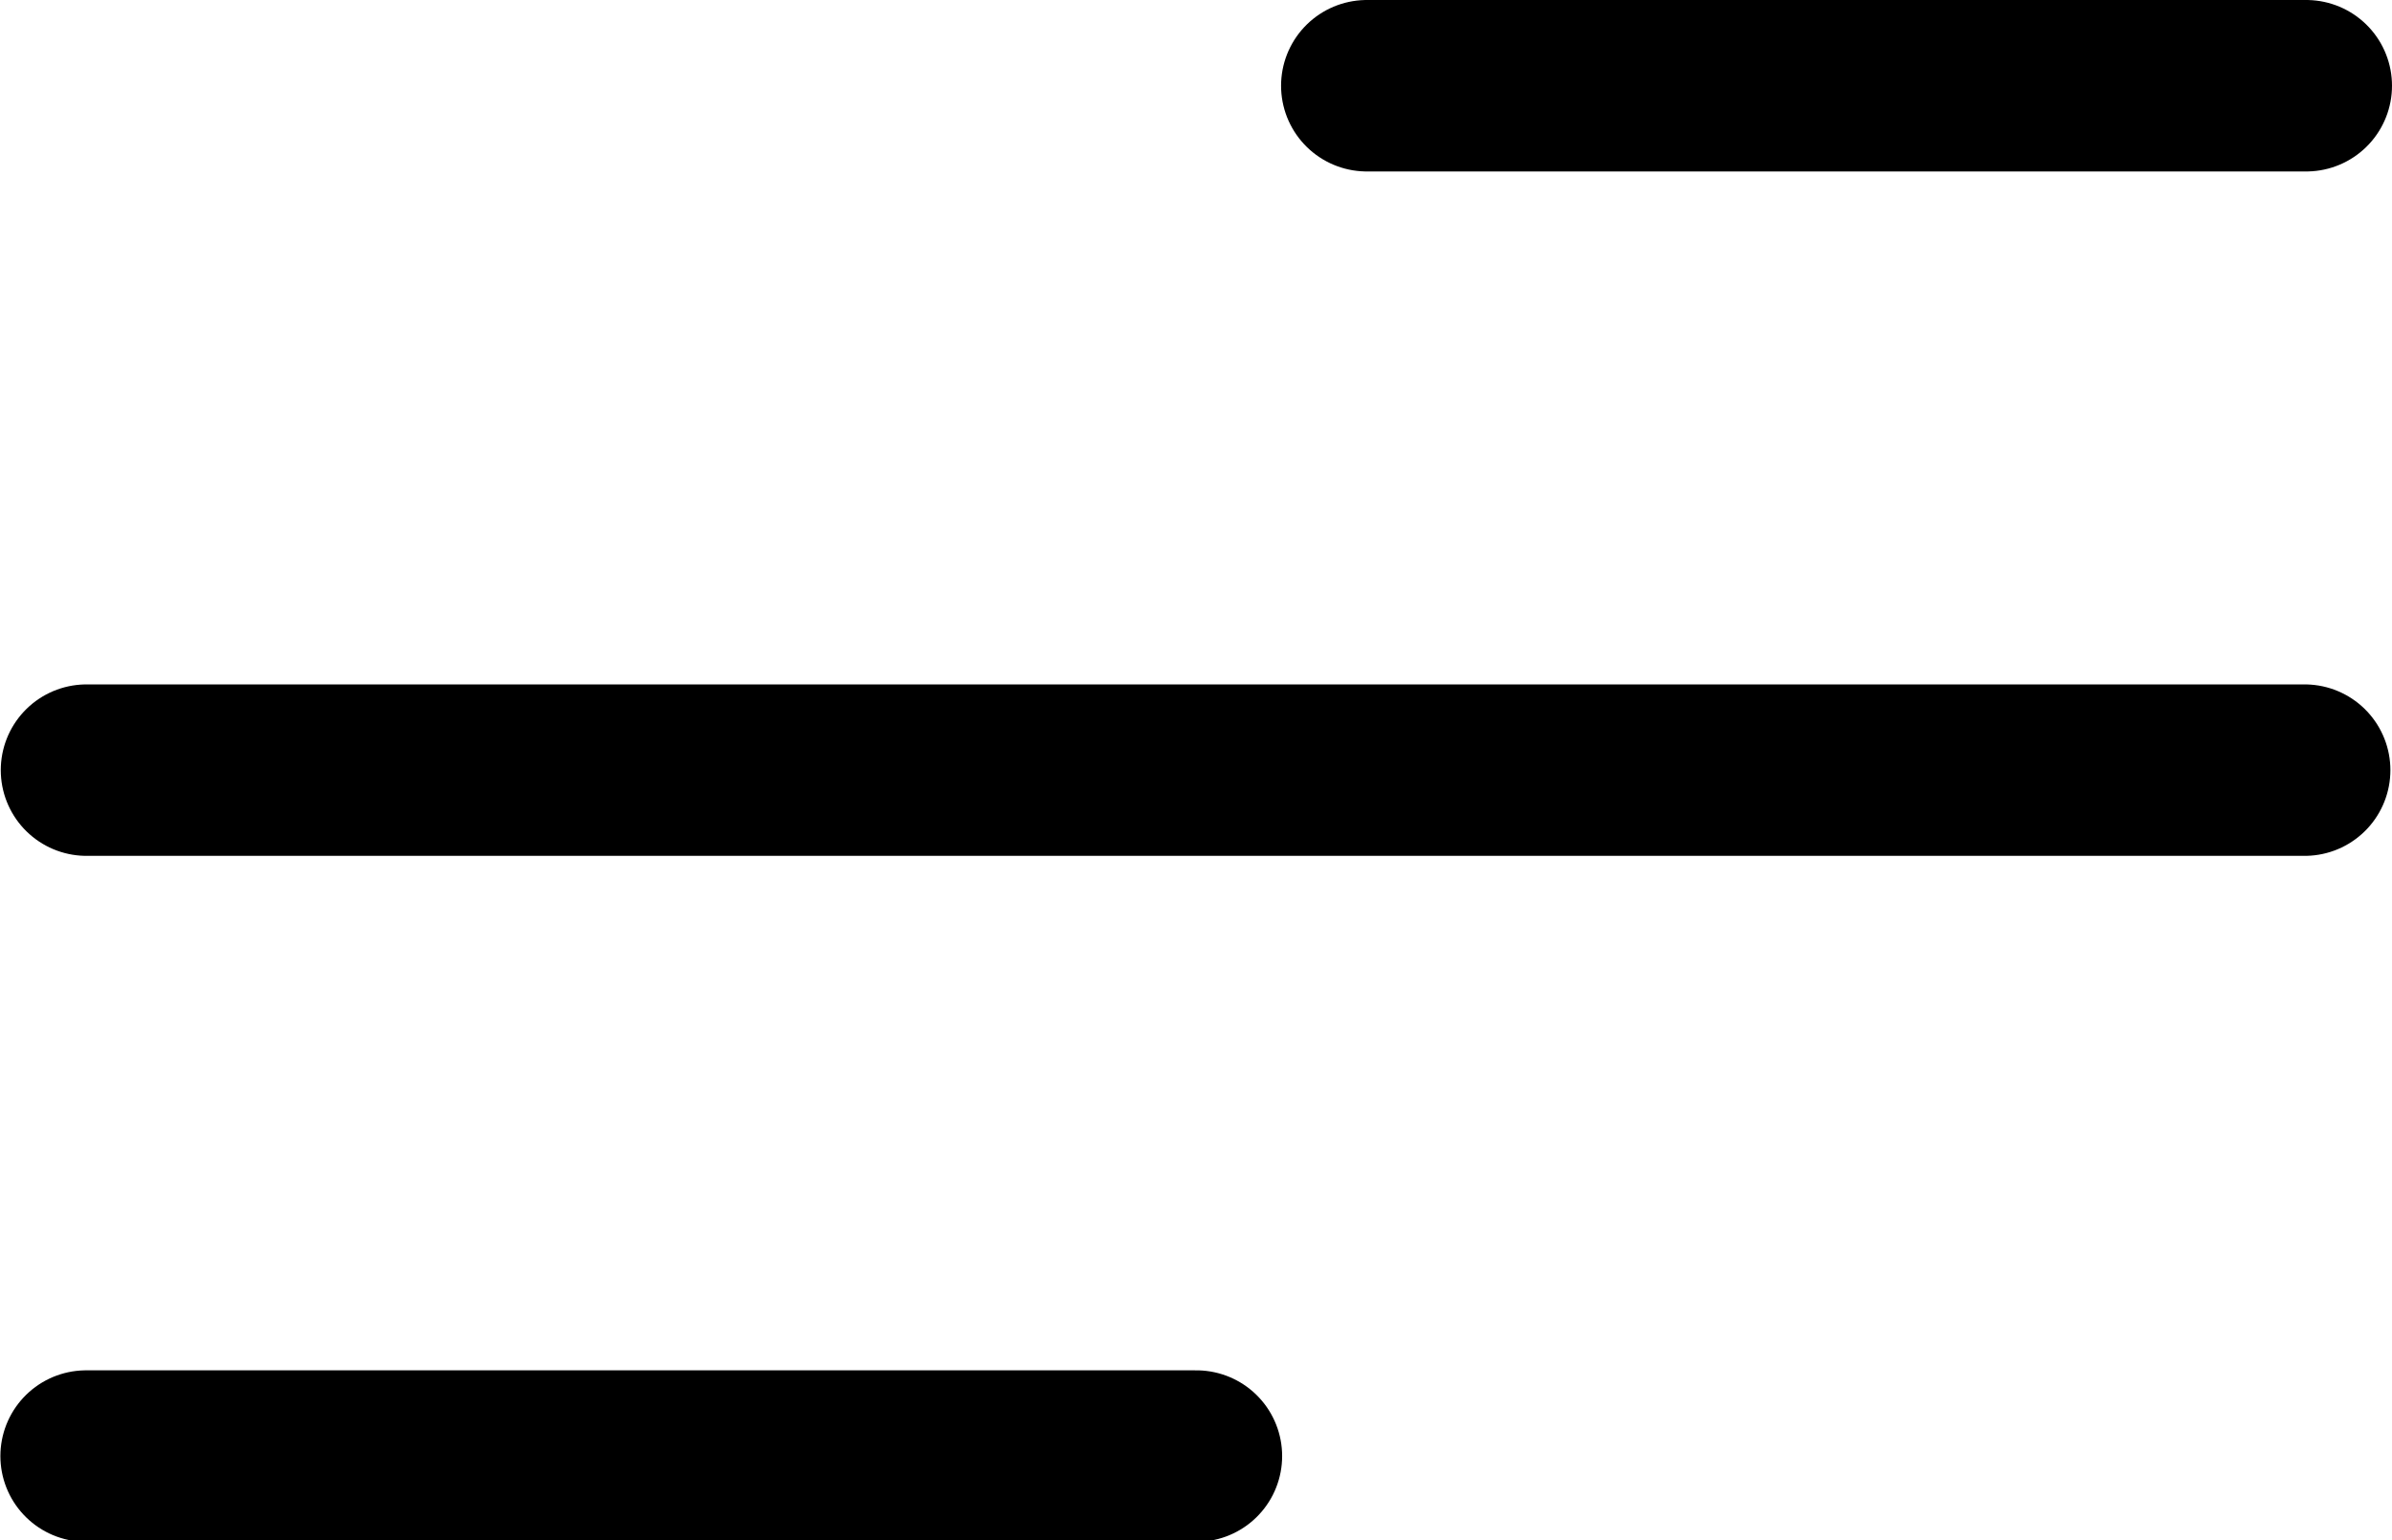
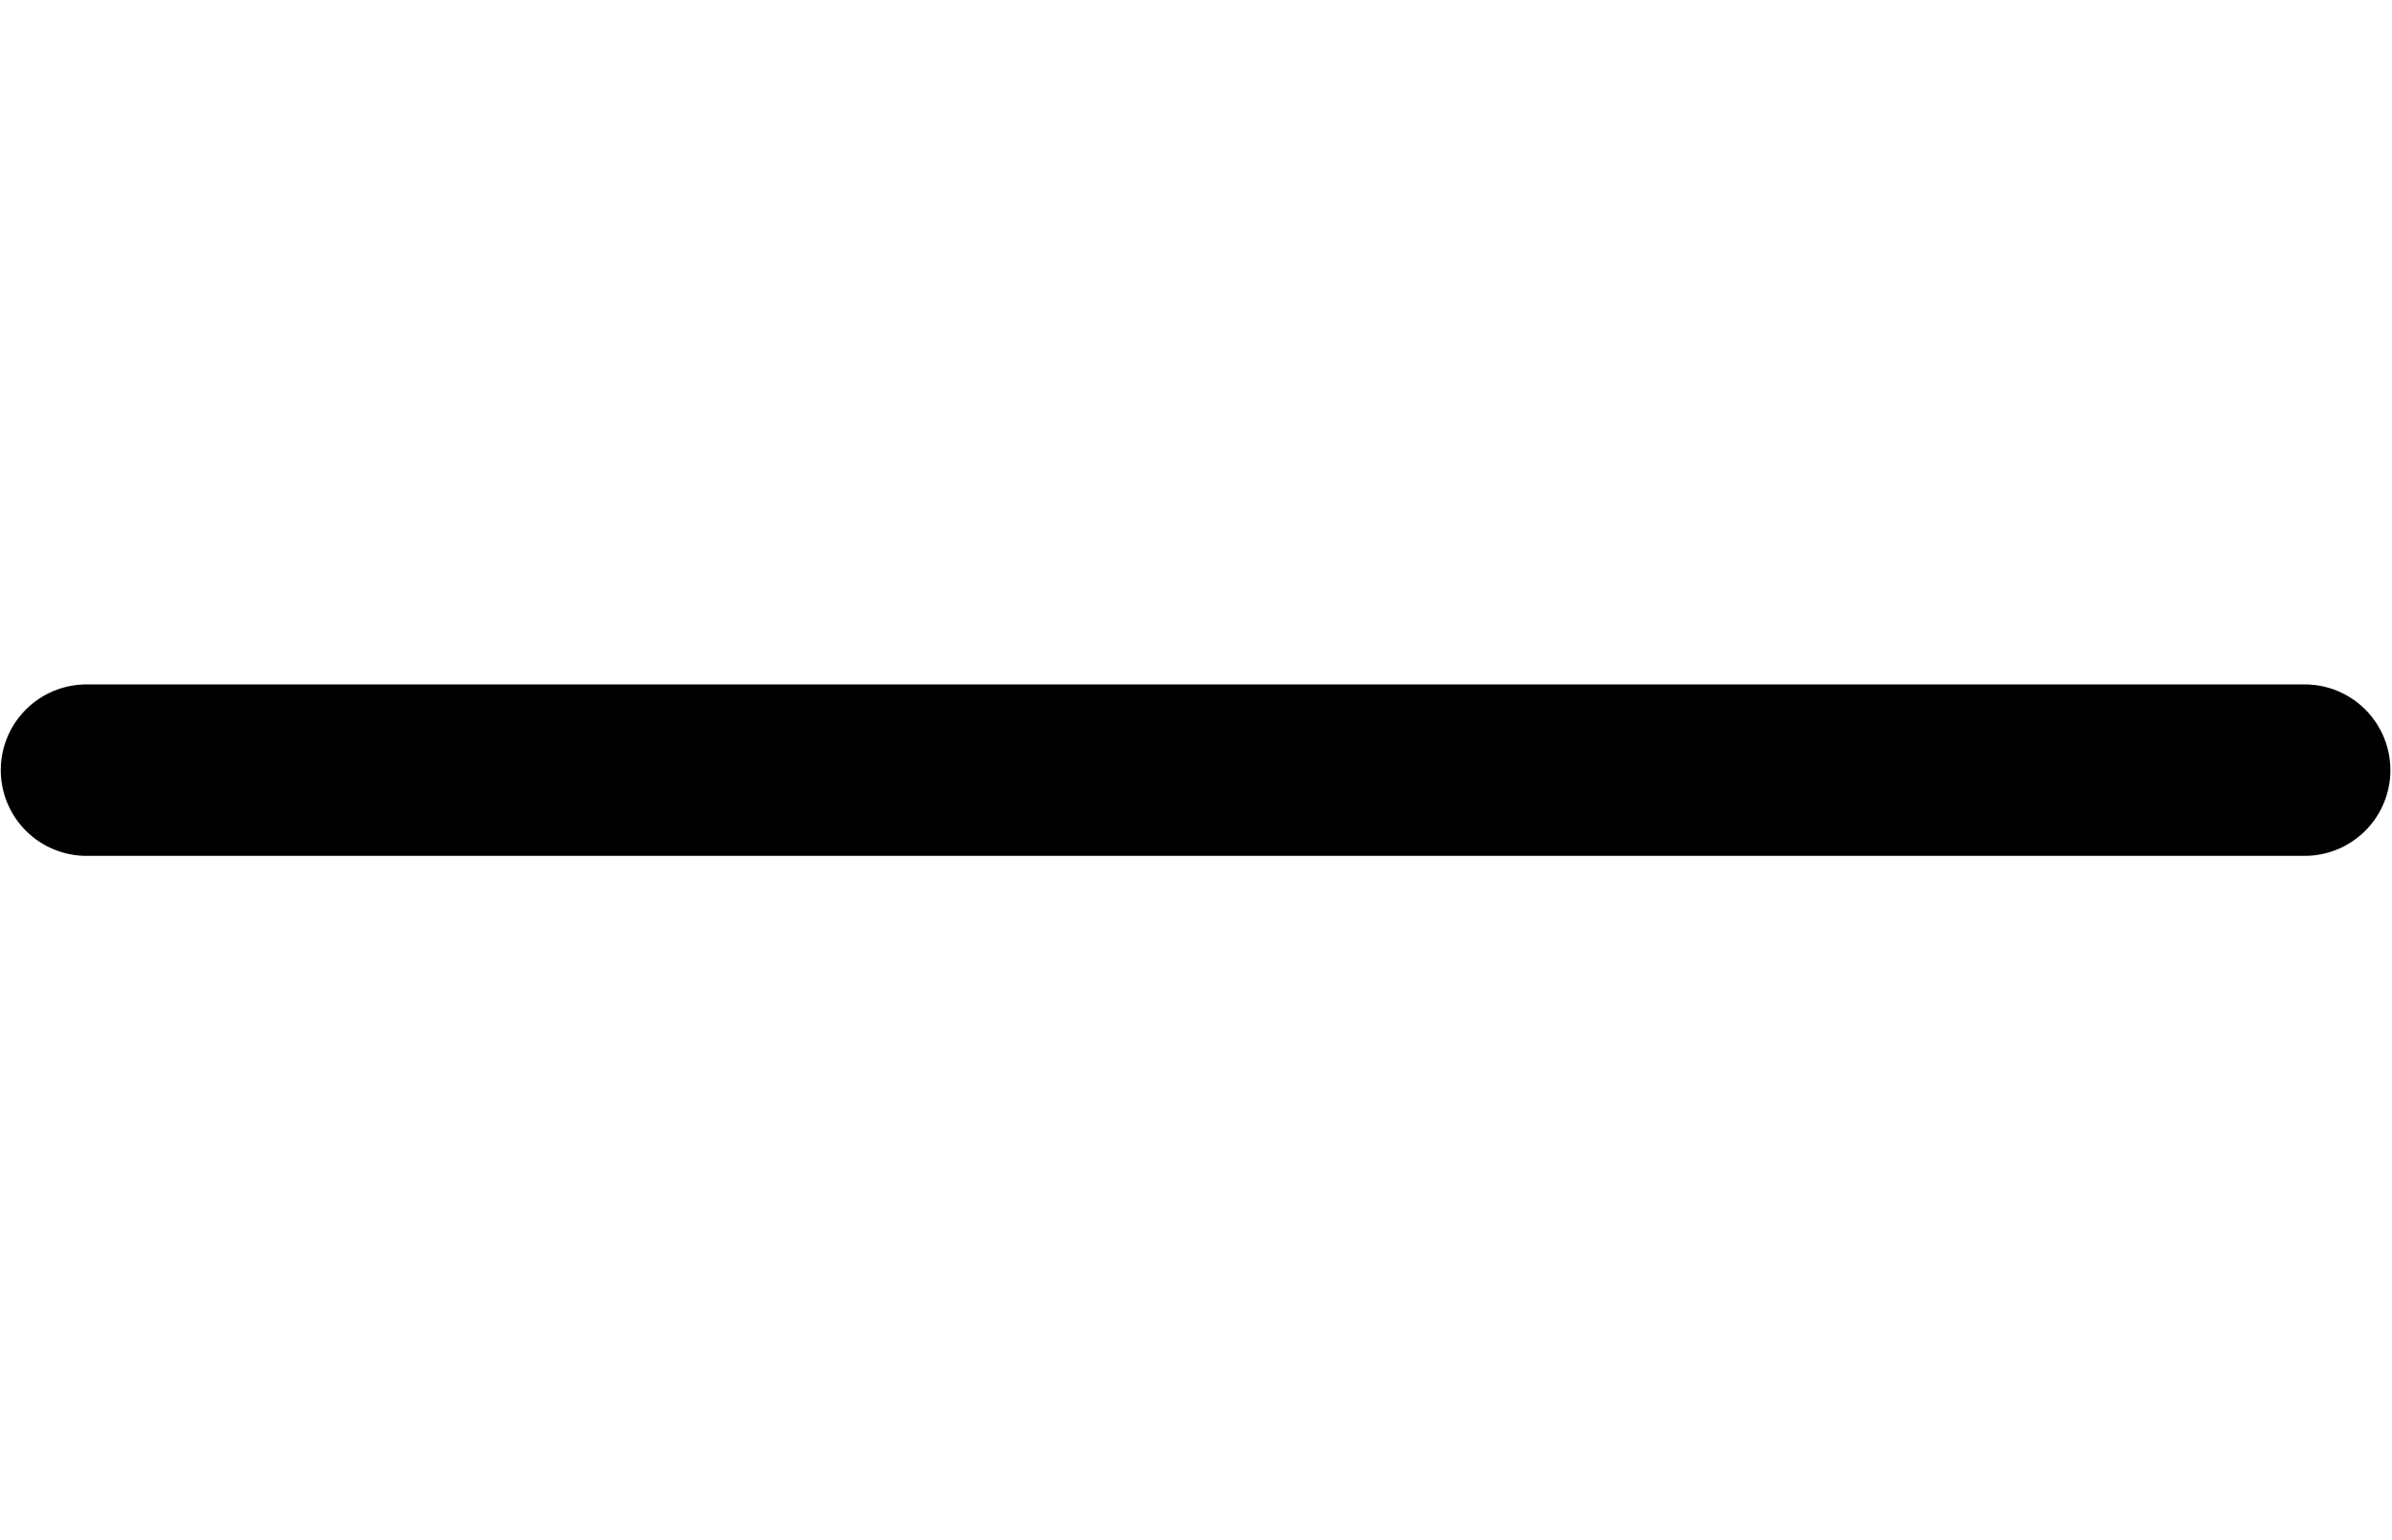
<svg xmlns="http://www.w3.org/2000/svg" viewBox="0 0 31.24 20.122">
  <g transform="matrix(1, 0, 0, 1, 1.12, 0.561)">
-     <path d="M0,.559H12.269" transform="translate(16.731)" fill="none" stroke="#000" stroke-linecap="round" stroke-linejoin="round" stroke-miterlimit="10" stroke-width="2.24" />
-     <path d="M 0.005 18.461 L 14.505 18.461" fill="none" stroke="#000" stroke-linecap="round" stroke-linejoin="round" stroke-miterlimit="10" stroke-width="2.24" />
    <path d="M -0.527 0.559 L 28.442 0.559" transform="translate(0.537 8.941)" fill="none" stroke="#000" stroke-linecap="round" stroke-linejoin="round" stroke-miterlimit="10" stroke-width="2.24" />
  </g>
</svg>